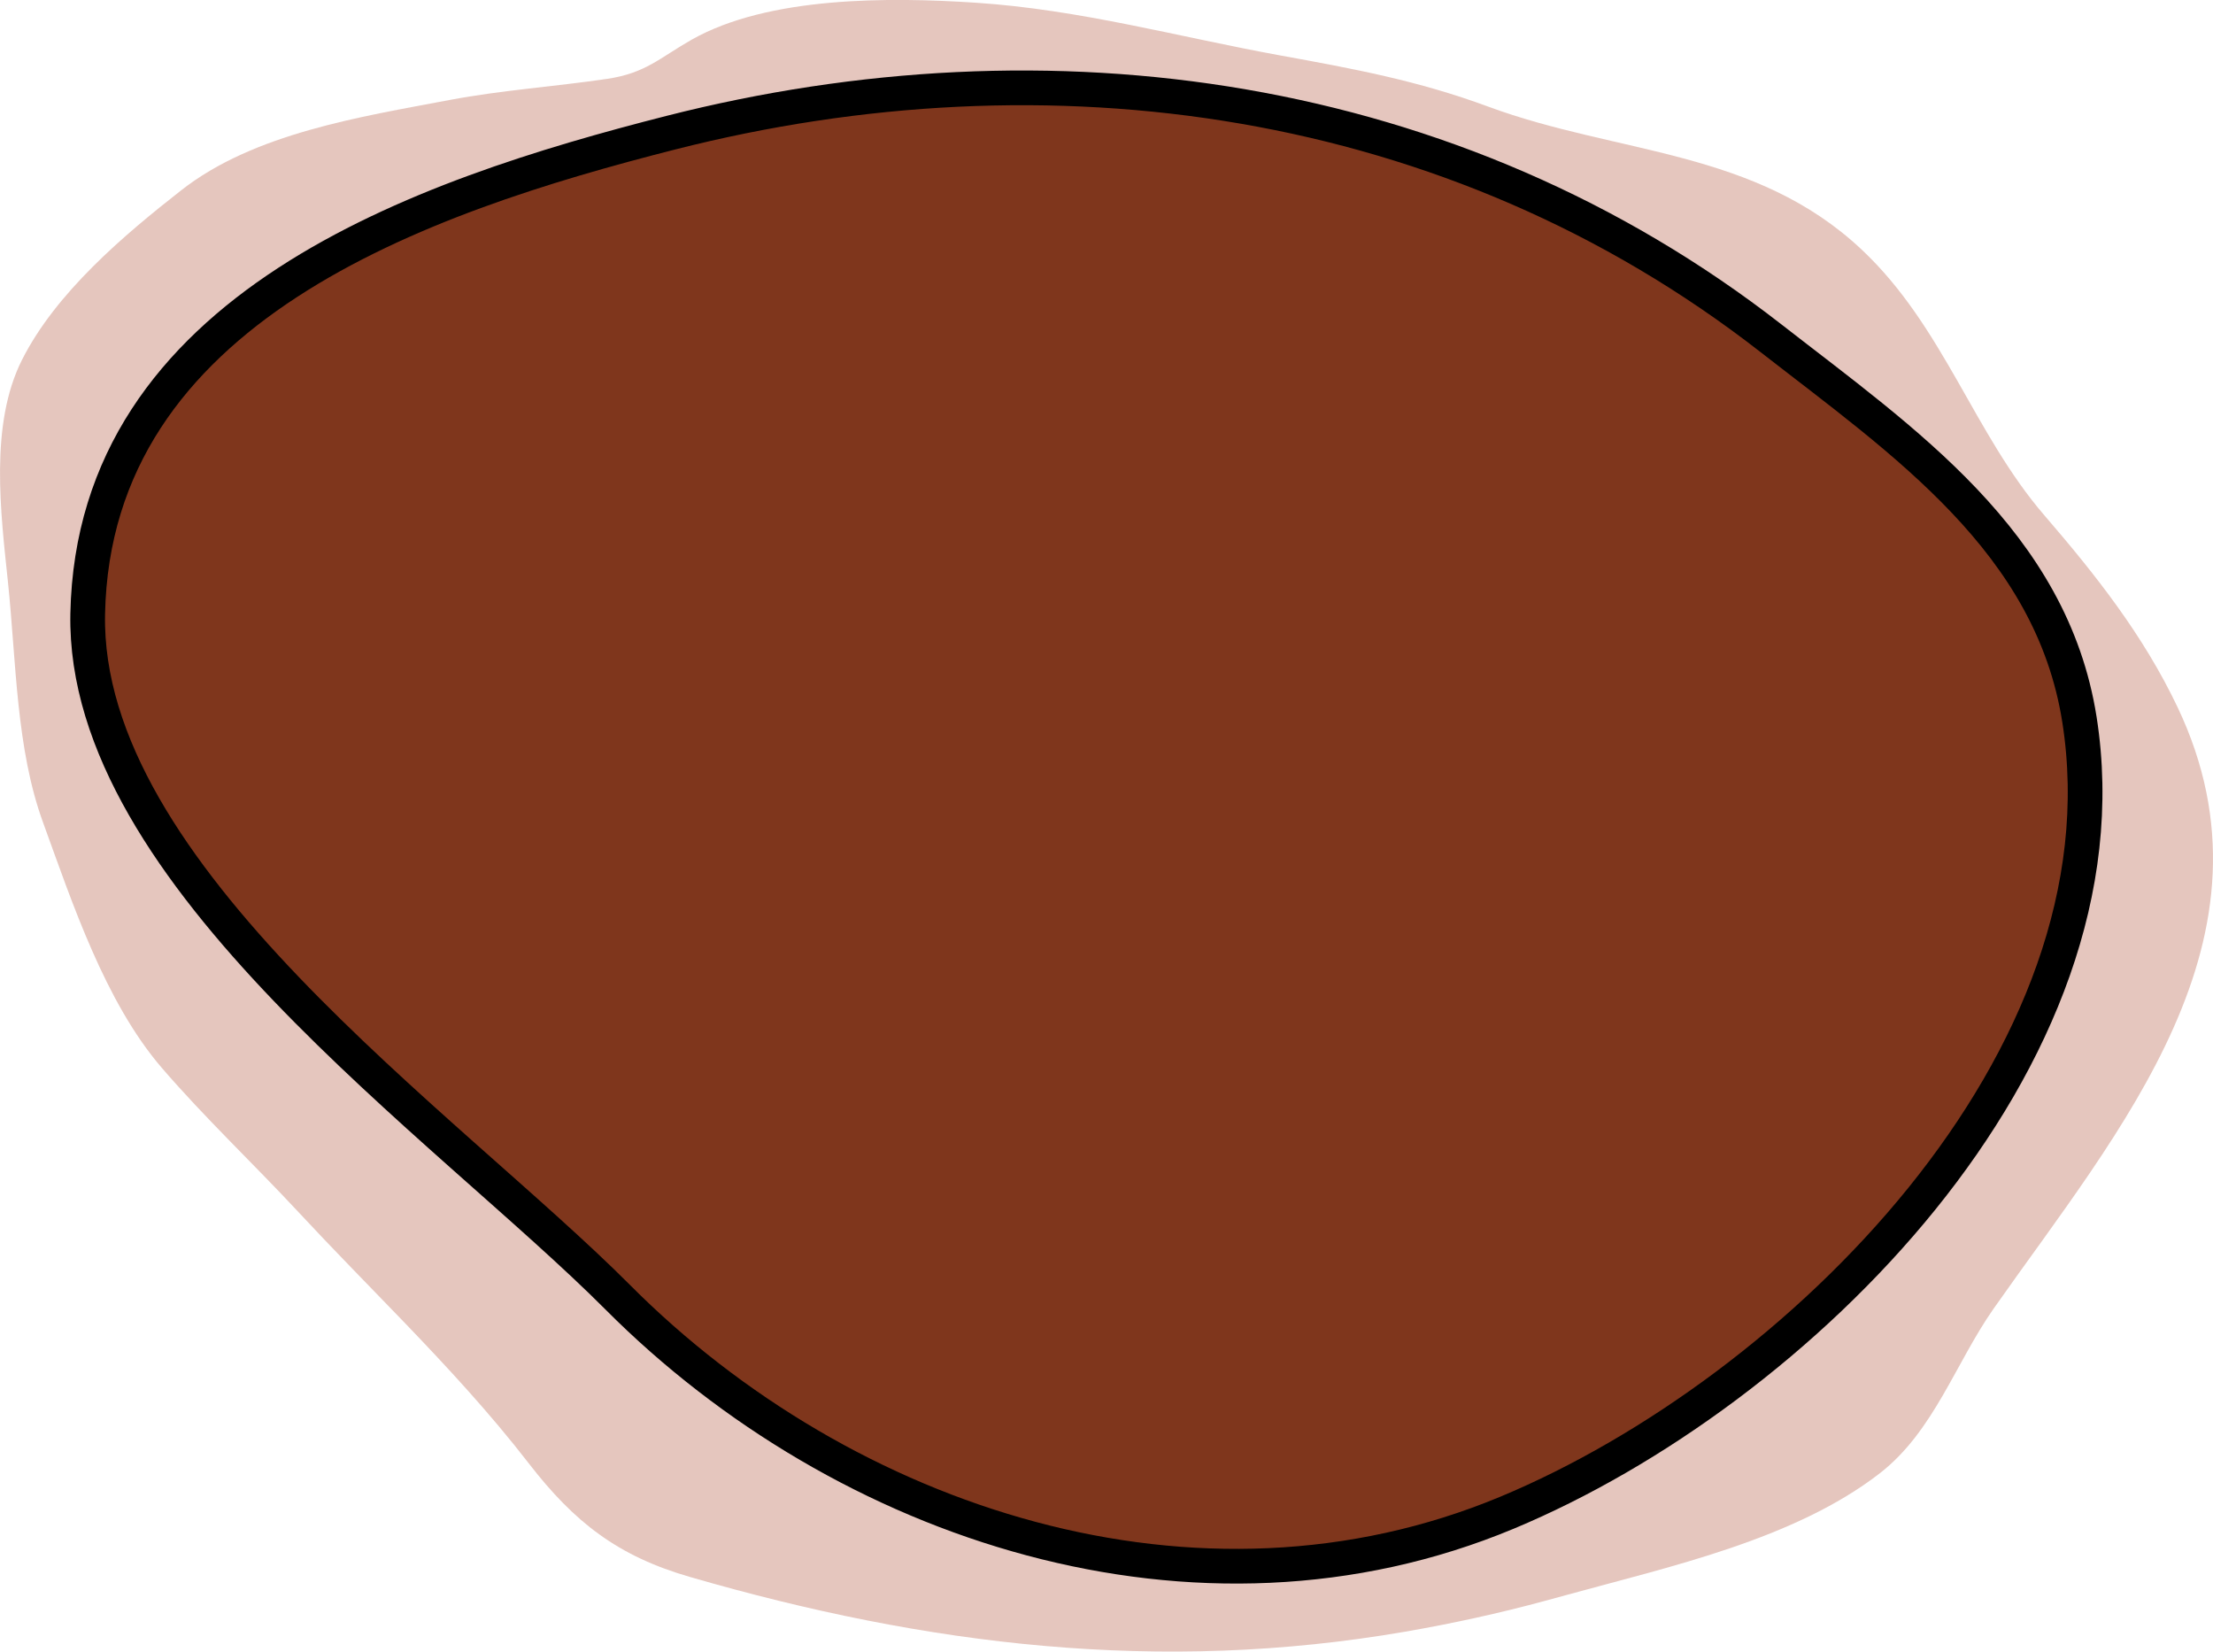
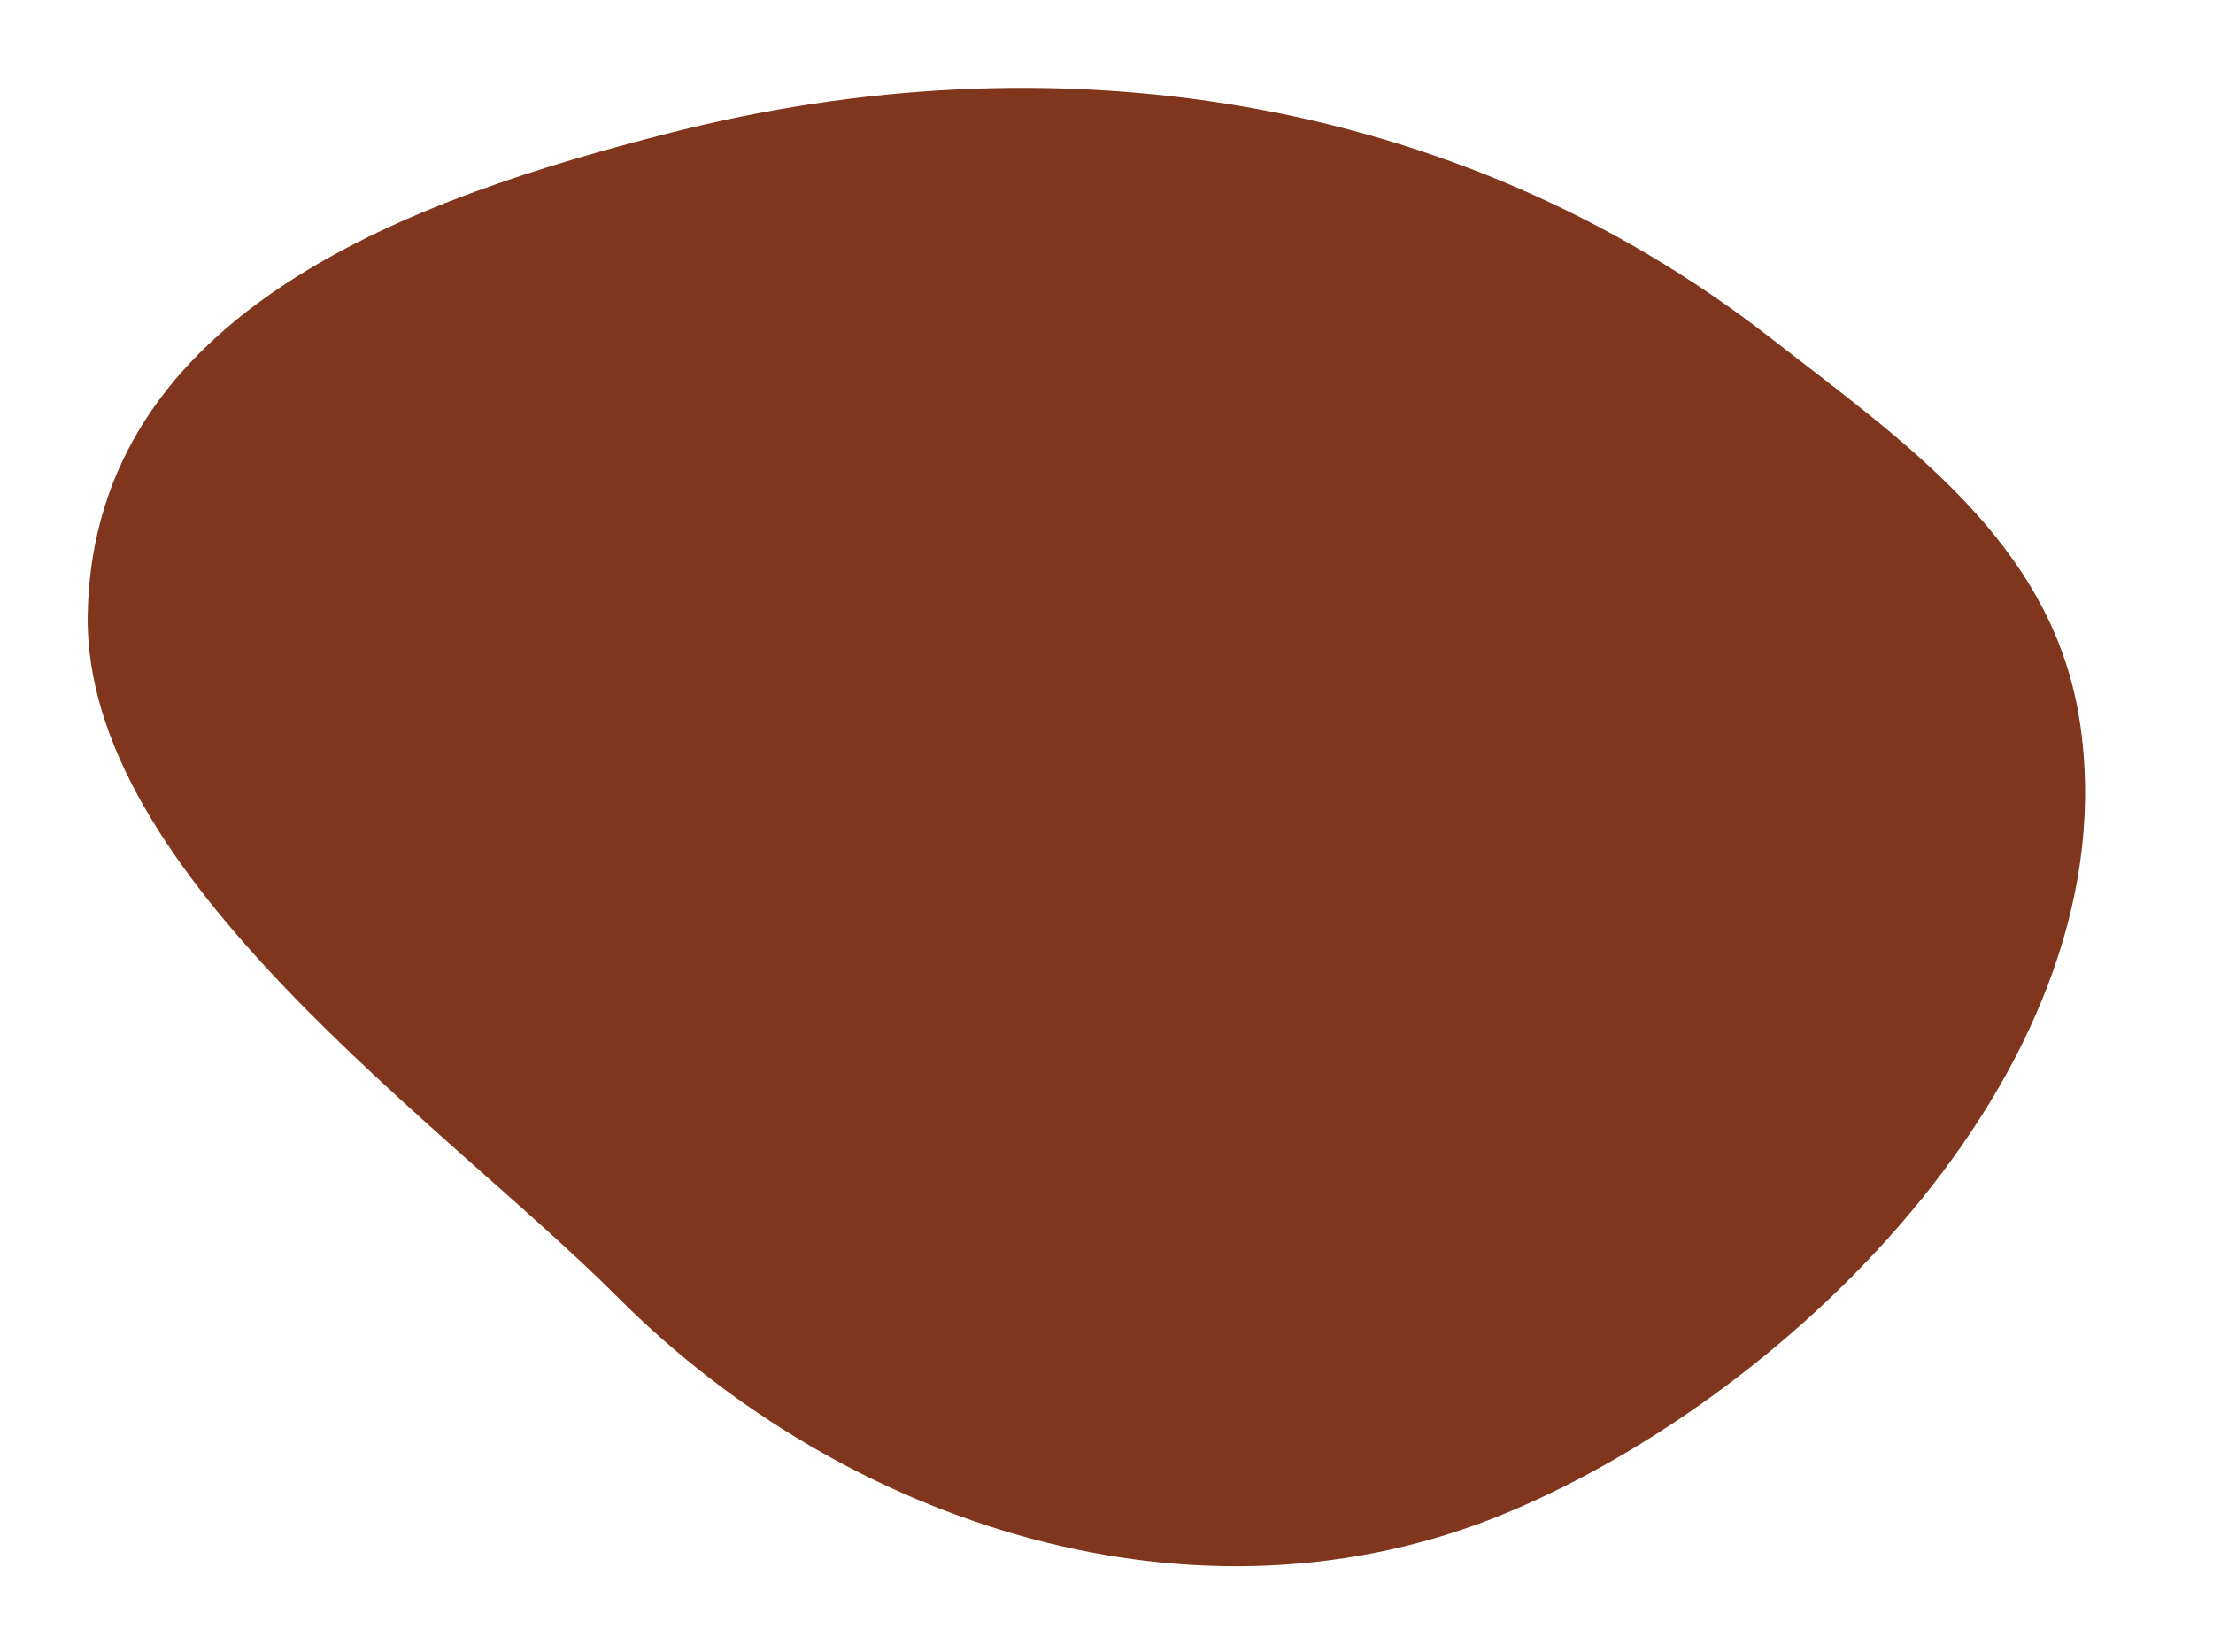
<svg xmlns="http://www.w3.org/2000/svg" version="1.1" id="Layer_1" x="0px" y="0px" width="63.784px" height="47.597px" viewBox="0 0 63.784 47.597" enable-background="new 0 0 63.784 47.597" xml:space="preserve">
  <g>
-     <path opacity="0.4" fill="#BE715E" d="M11.632,38.088c1.256,1.307,2.486,2.634,3.606,4.081c1.319,1.707,2.572,2.676,4.642,3.275   c6.829,1.98,13.554,2.798,20.619,1.579c1.357-0.234,2.707-0.529,4.037-0.89c0.209-0.057,0.418-0.113,0.627-0.171   c2.941-0.81,6.564-1.598,9.021-3.507c1.552-1.206,2.177-3.172,3.276-4.74c3.602-5.132,8.463-10.684,5.304-17.332   c-0.985-2.073-2.354-3.808-3.838-5.529c-2.034-2.357-2.905-5.438-5.265-7.658c-3.077-2.896-7.027-2.742-10.764-4.122   c-2.036-0.753-3.868-1.089-6.006-1.478c-2.93-0.533-5.756-1.32-8.772-1.518c-2.469-0.162-5.971-0.191-8.19,1.069   c-0.912,0.519-1.321,0.963-2.432,1.126c-1.507,0.223-3.027,0.324-4.526,0.606C10.382,3.369,7.319,3.839,5.22,5.486   c-1.671,1.309-3.605,2.947-4.582,4.877c-0.947,1.869-0.616,4.42-0.407,6.428c0.238,2.288,0.231,4.77,1.005,6.898   c0.848,2.332,1.789,5.182,3.428,7.086c1.241,1.441,2.65,2.77,3.946,4.164C9.604,36.009,10.626,37.042,11.632,38.088z" />
    <path fill="#7F361C" d="M51.048,9.751c-9.172-7.146-20.837-8.696-31.714-5.927C12.116,5.662,2.704,8.873,2.528,17.691   C2.378,25.234,12.851,32.414,17.81,37.39c6.524,6.546,16.702,9.926,25.629,6.203c8.354-3.483,18.037-13.045,16.496-22.854   C59.13,15.616,54.867,12.726,51.048,9.751z" />
-     <path fill="none" stroke="#000000" stroke-linecap="round" stroke-linejoin="round" stroke-miterlimit="10" d="M51.048,9.751   c-9.172-7.146-20.837-8.696-31.714-5.927C12.116,5.662,2.704,8.873,2.528,17.691C2.378,25.234,12.851,32.414,17.81,37.39   c6.524,6.546,16.702,9.926,25.629,6.203c8.354-3.483,18.037-13.045,16.496-22.854C59.13,15.616,54.867,12.726,51.048,9.751z" />
  </g>
</svg>